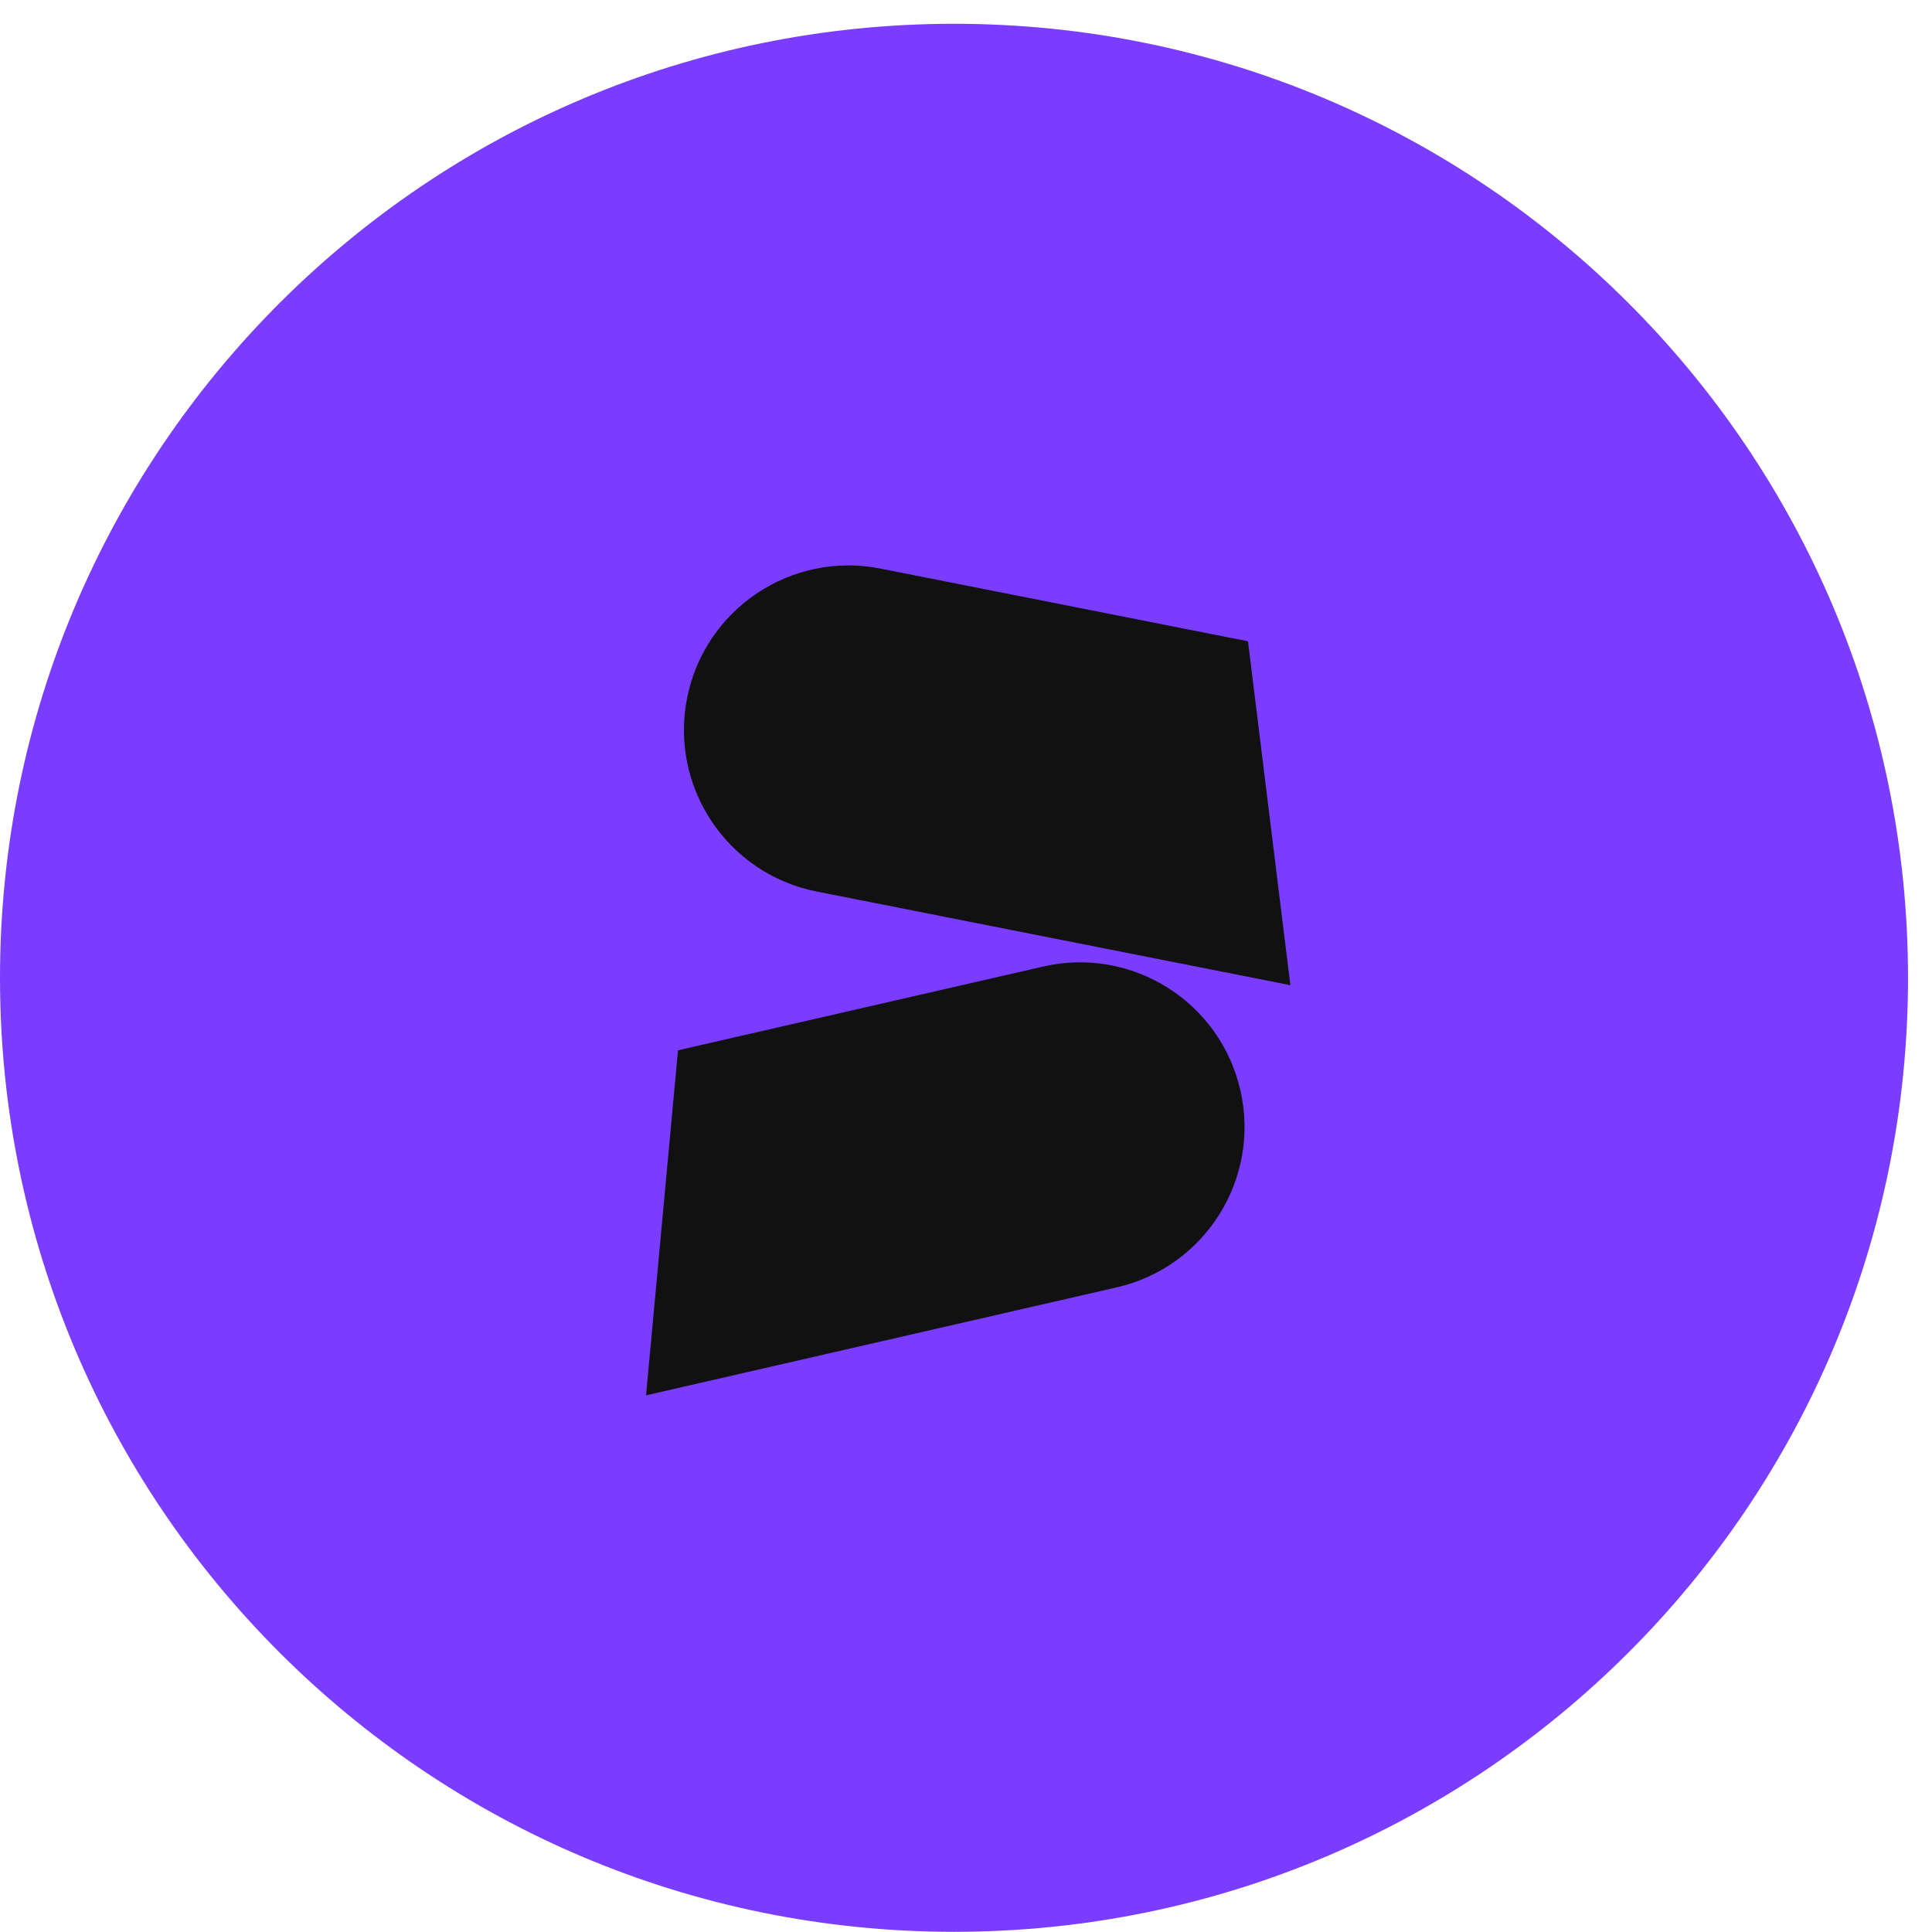
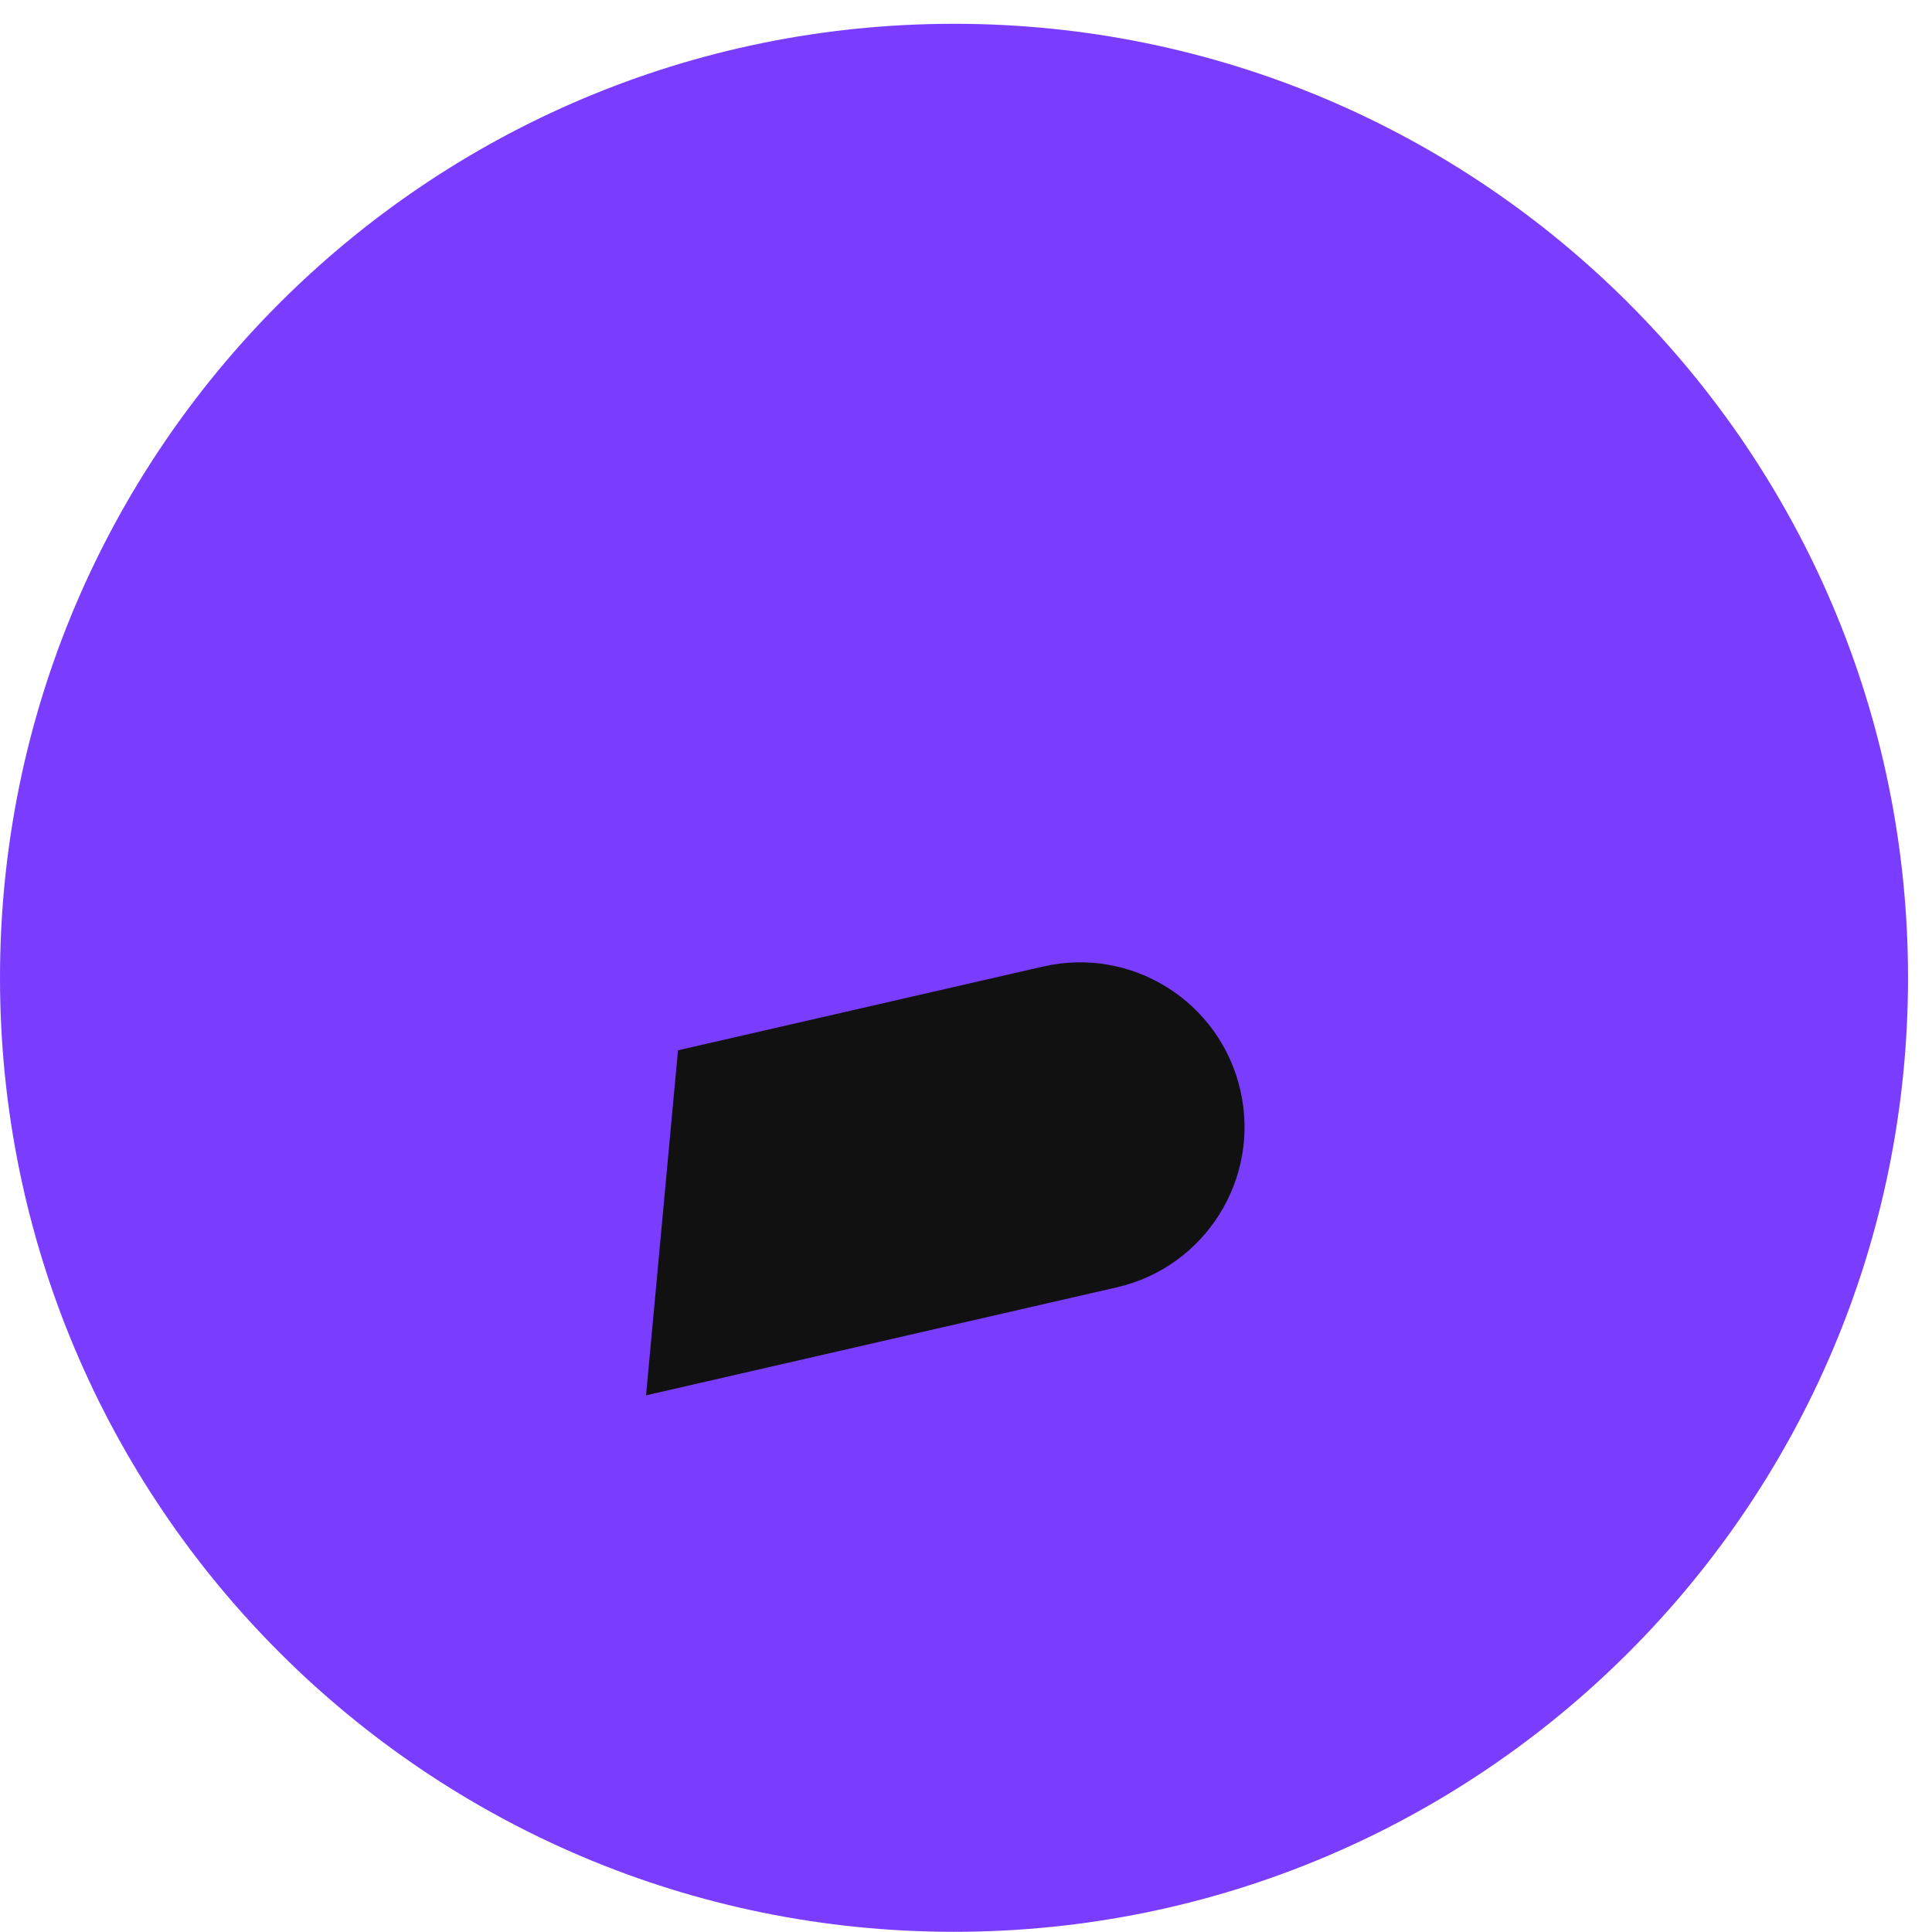
<svg xmlns="http://www.w3.org/2000/svg" width="54" height="54" viewBox="0 0 54 54" fill="none">
  <path d="M53.33 27.33C53.33 12.603 41.392 0.665 26.665 0.665C11.938 0.665 0 12.603 0 27.33C0 42.057 11.938 53.995 26.665 53.995C41.392 53.995 53.33 42.057 53.33 27.33Z" fill="#7a3dff" />
-   <path d="M19.204 19.513C19.697 17.02 22.117 15.399 24.61 15.892L34.882 17.924L36.066 27.536L22.825 24.918C20.333 24.425 18.712 22.005 19.204 19.513V19.513Z" fill="#111111" />
  <path d="M34.668 30.47C34.1 27.993 31.632 26.446 29.156 27.015L18.95 29.356L18.057 39L31.213 35.982C33.69 35.414 35.236 32.946 34.668 30.47V30.47Z" fill="#111111" />
</svg>